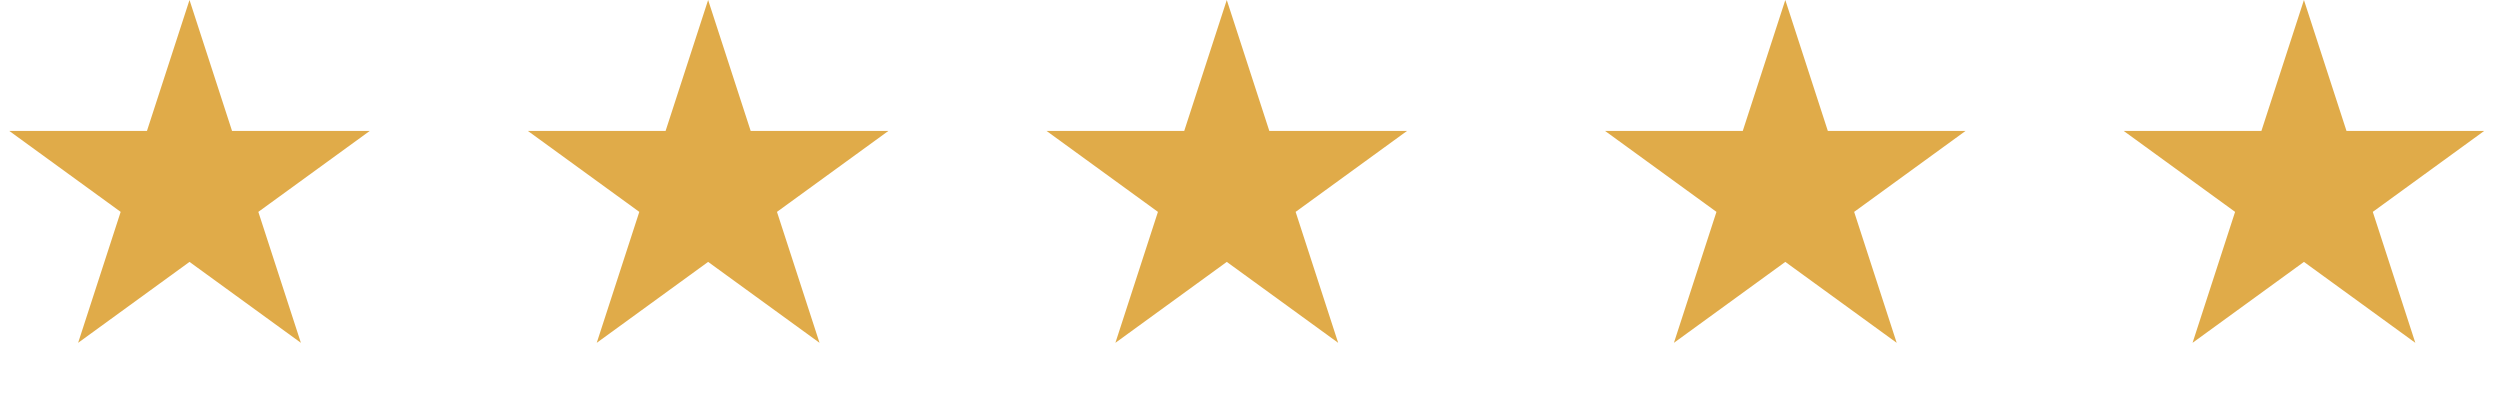
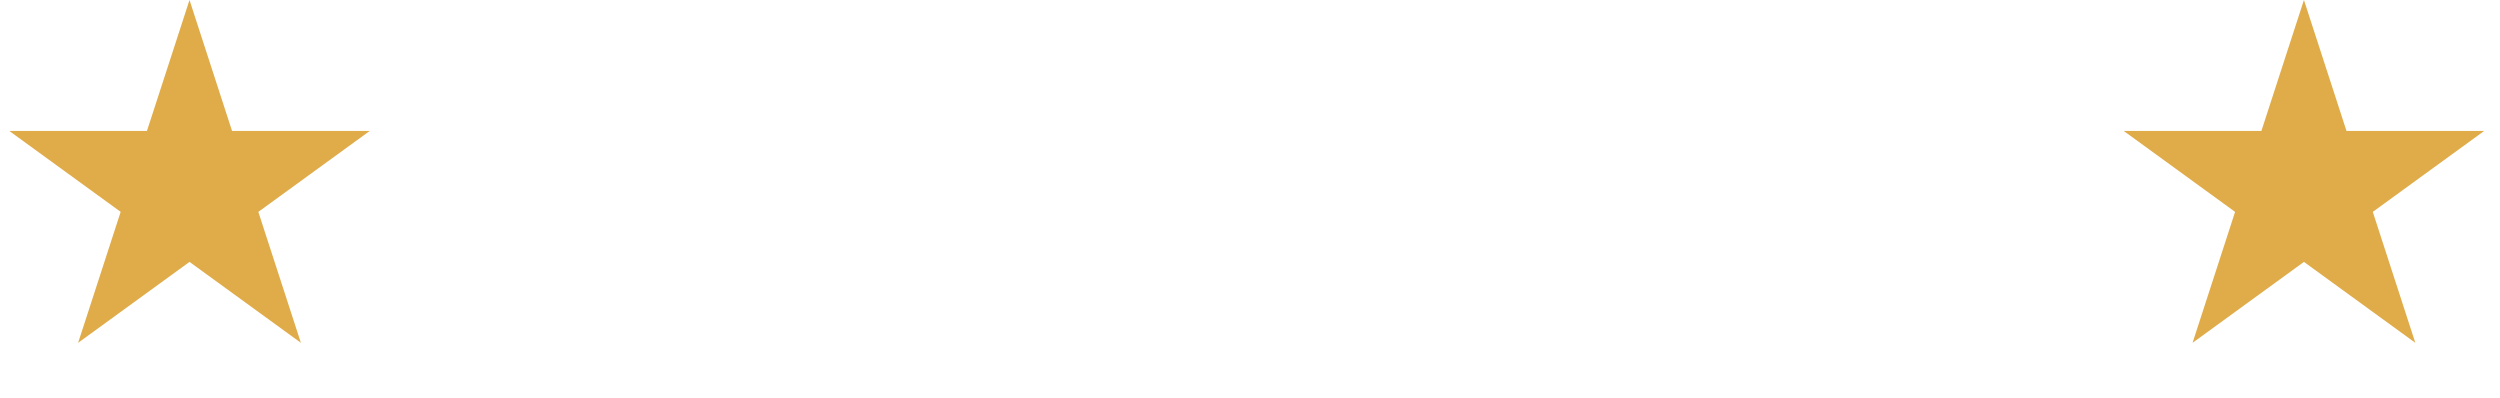
<svg xmlns="http://www.w3.org/2000/svg" width="132" height="21" viewBox="0 0 132 21" fill="none">
  <path d="M10.006 0L12.252 6.914H19.522L13.64 11.187L15.887 18.101L10.006 13.828L4.125 18.101L6.371 11.187L0.49 6.914H7.759L10.006 0Z" fill="#E0AB49" />
-   <path d="M37.389 0L39.636 6.914H46.906L41.024 11.187L43.271 18.101L37.389 13.828L31.508 18.101L33.755 11.187L27.873 6.914H35.143L37.389 0Z" fill="#E0AB49" />
-   <path d="M64.774 0L67.02 6.914H74.29L68.409 11.187L70.655 18.101L64.774 13.828L58.893 18.101L61.139 11.187L55.258 6.914H62.527L64.774 0Z" fill="#E0AB49" />
-   <path d="M94.264 0L96.51 6.914H103.78L97.899 11.187L100.145 18.101L94.264 13.828L88.383 18.101L90.629 11.187L84.748 6.914H92.018L94.264 0Z" fill="#E0AB49" />
-   <path d="M121.648 0L123.895 6.914H131.164L125.283 11.187L127.529 18.101L121.648 13.828L115.767 18.101L118.013 11.187L112.132 6.914H119.402L121.648 0Z" fill="#E0AB49" />
+   <path d="M121.648 0L123.895 6.914H131.164L125.283 11.187L127.529 18.101L121.648 13.828L115.767 18.101L118.013 11.187L112.132 6.914H119.402L121.648 0" fill="#E0AB49" />
</svg>